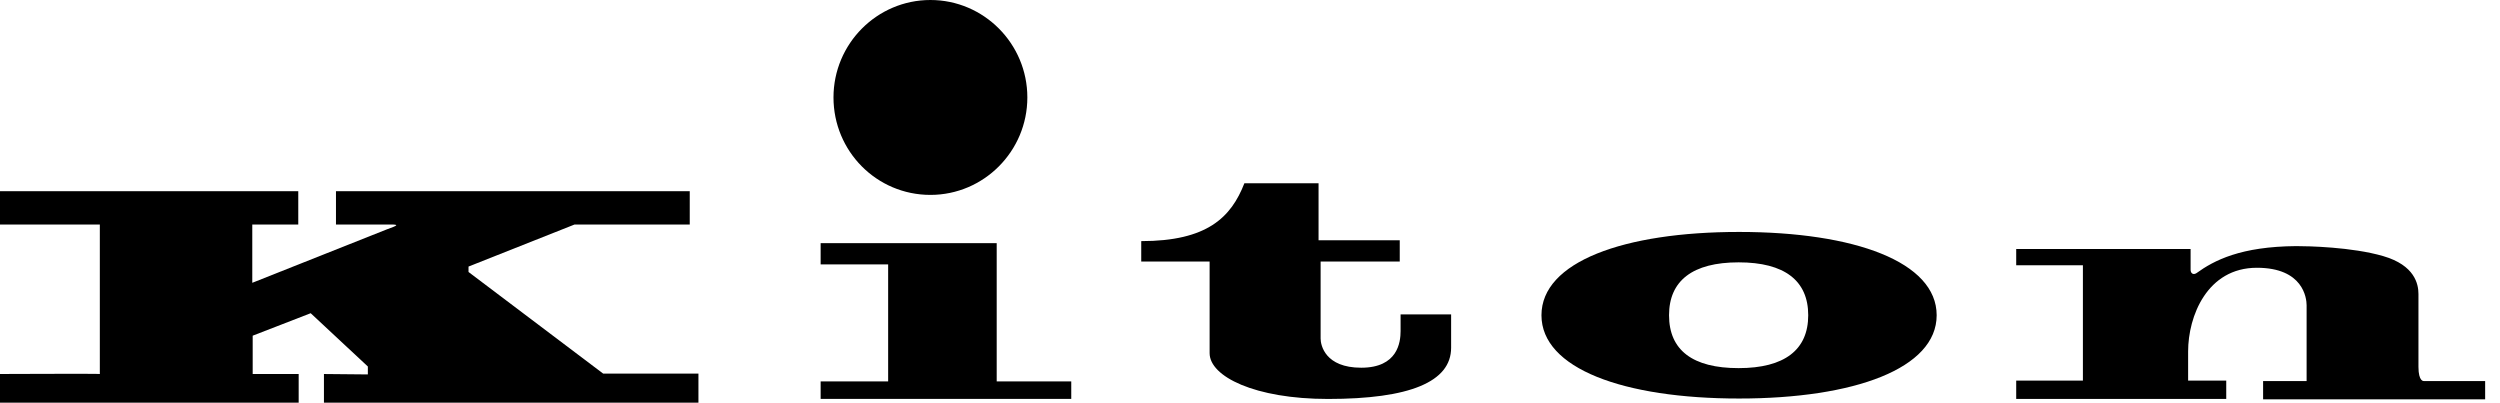
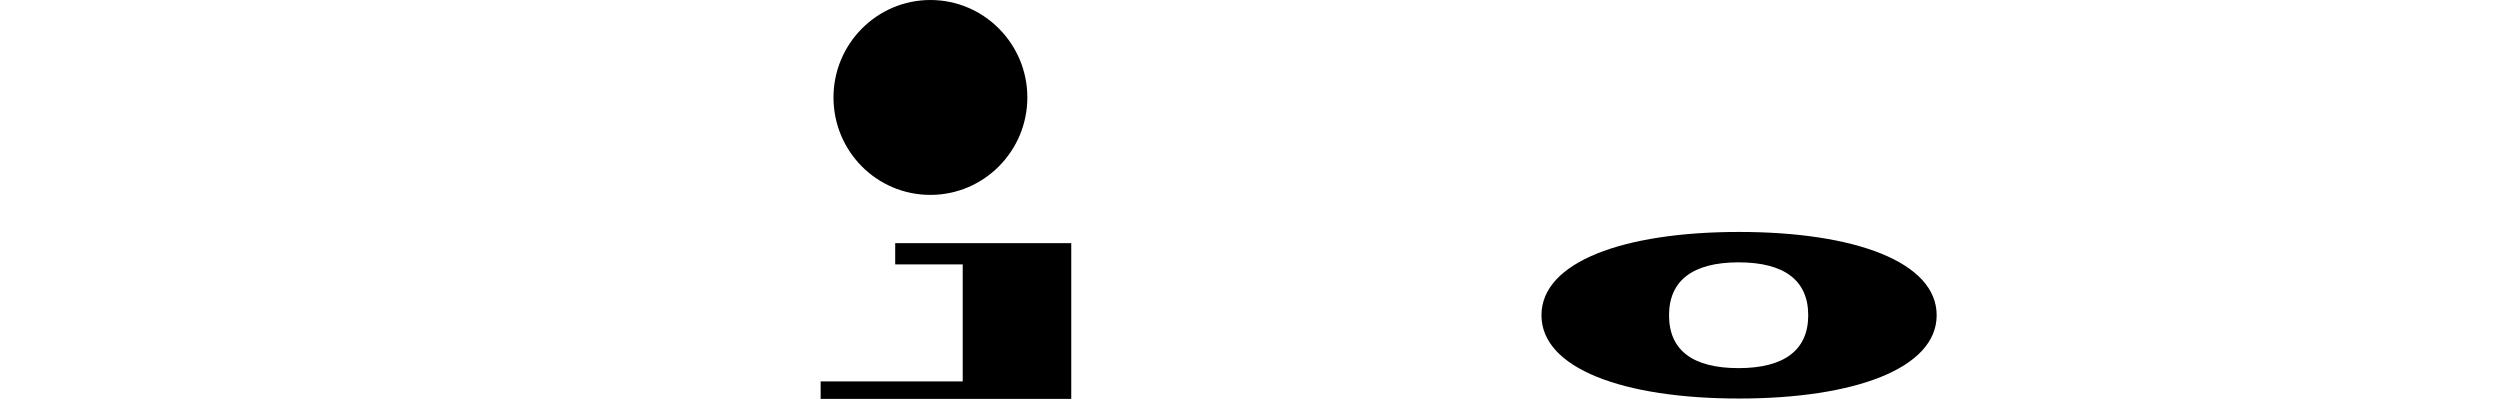
<svg xmlns="http://www.w3.org/2000/svg" fill="none" height="24" viewBox="0 0 149 24" width="149">
  <g fill="#000">
-     <path d="m19.283 24.003h22.344v-1.737h-5.679l-8.024-6.056v-.323l6.321-2.507h6.864v-1.986h-21.085v1.986h3.234c.543 0 .469.05-.222.298l-8 3.177v-3.475h2.741v-1.986h-17.777v1.986h5.95v8.91c0-.025-5.95 0-5.95 0v1.712h17.801v-1.712h-2.741v-2.283l3.457-1.34 3.407 3.177v.472c-.37 0-2.617-.025-2.617-.025v1.712z" />
-     <path d="m72.093 15.588v5.46c0 1.39 2.691 2.73 7.061 2.73 4.864 0 7.333-1.018 7.333-3.053v-1.986h-3.012v.993c0 .67-.173 2.184-2.346 2.184-2.148 0-2.42-1.34-2.42-1.737v-4.592h4.716v-1.266h-4.839v-3.4h-4.42c-.79 2.035-2.222 3.45-6.148 3.45v1.216z" />
    <path d="m91.871 18.788c0 3.177 4.889 4.964 11.777 4.964 6.864 0 11.777-1.787 11.777-4.964 0-3.177-4.888-4.964-11.777-4.964-6.888 0-11.777 1.787-11.777 4.964zm7.604 0c0-2.06 1.407-3.152 4.147-3.152 2.741 0 4.148 1.092 4.148 3.152s-1.407 3.152-4.148 3.152c-2.74 0-4.147-1.067-4.147-3.152z" />
-     <path d="m48.91 22.732v1.042h14.937v-1.042h-4.444v-8.24h-10.493v1.266h4.024v6.974z" />
+     <path d="m48.91 22.732v1.042h14.937v-1.042v-8.24h-10.493v1.266h4.024v6.974z" />
    <path d="m49.676 5.808c0-3.202 2.592-5.808 5.777-5.808s5.777 2.606 5.777 5.808c0 3.202-2.592 5.808-5.777 5.808-3.21 0-5.777-2.606-5.777-5.808z" />
-     <path d="m120.166 14.817v.993h3.975v6.875h-3.975v1.092h12.518v-1.092h-2.272v-1.737c0-2.11 1.136-4.989 4.099-4.989 2.765 0 2.963 1.812 2.963 2.234v4.517h-2.593v1.092h13.234v-1.092h-3.654s-.321.05-.321-.844v-4.343c0-.596-.222-1.712-2.099-2.259-1.876-.546-4.493-.596-5.185-.596-3.308.025-4.888.844-5.95 1.613-.197.124-.346 0-.346-.199 0-.298 0-1.241 0-1.241h-10.394z" />
  </g>
</svg>